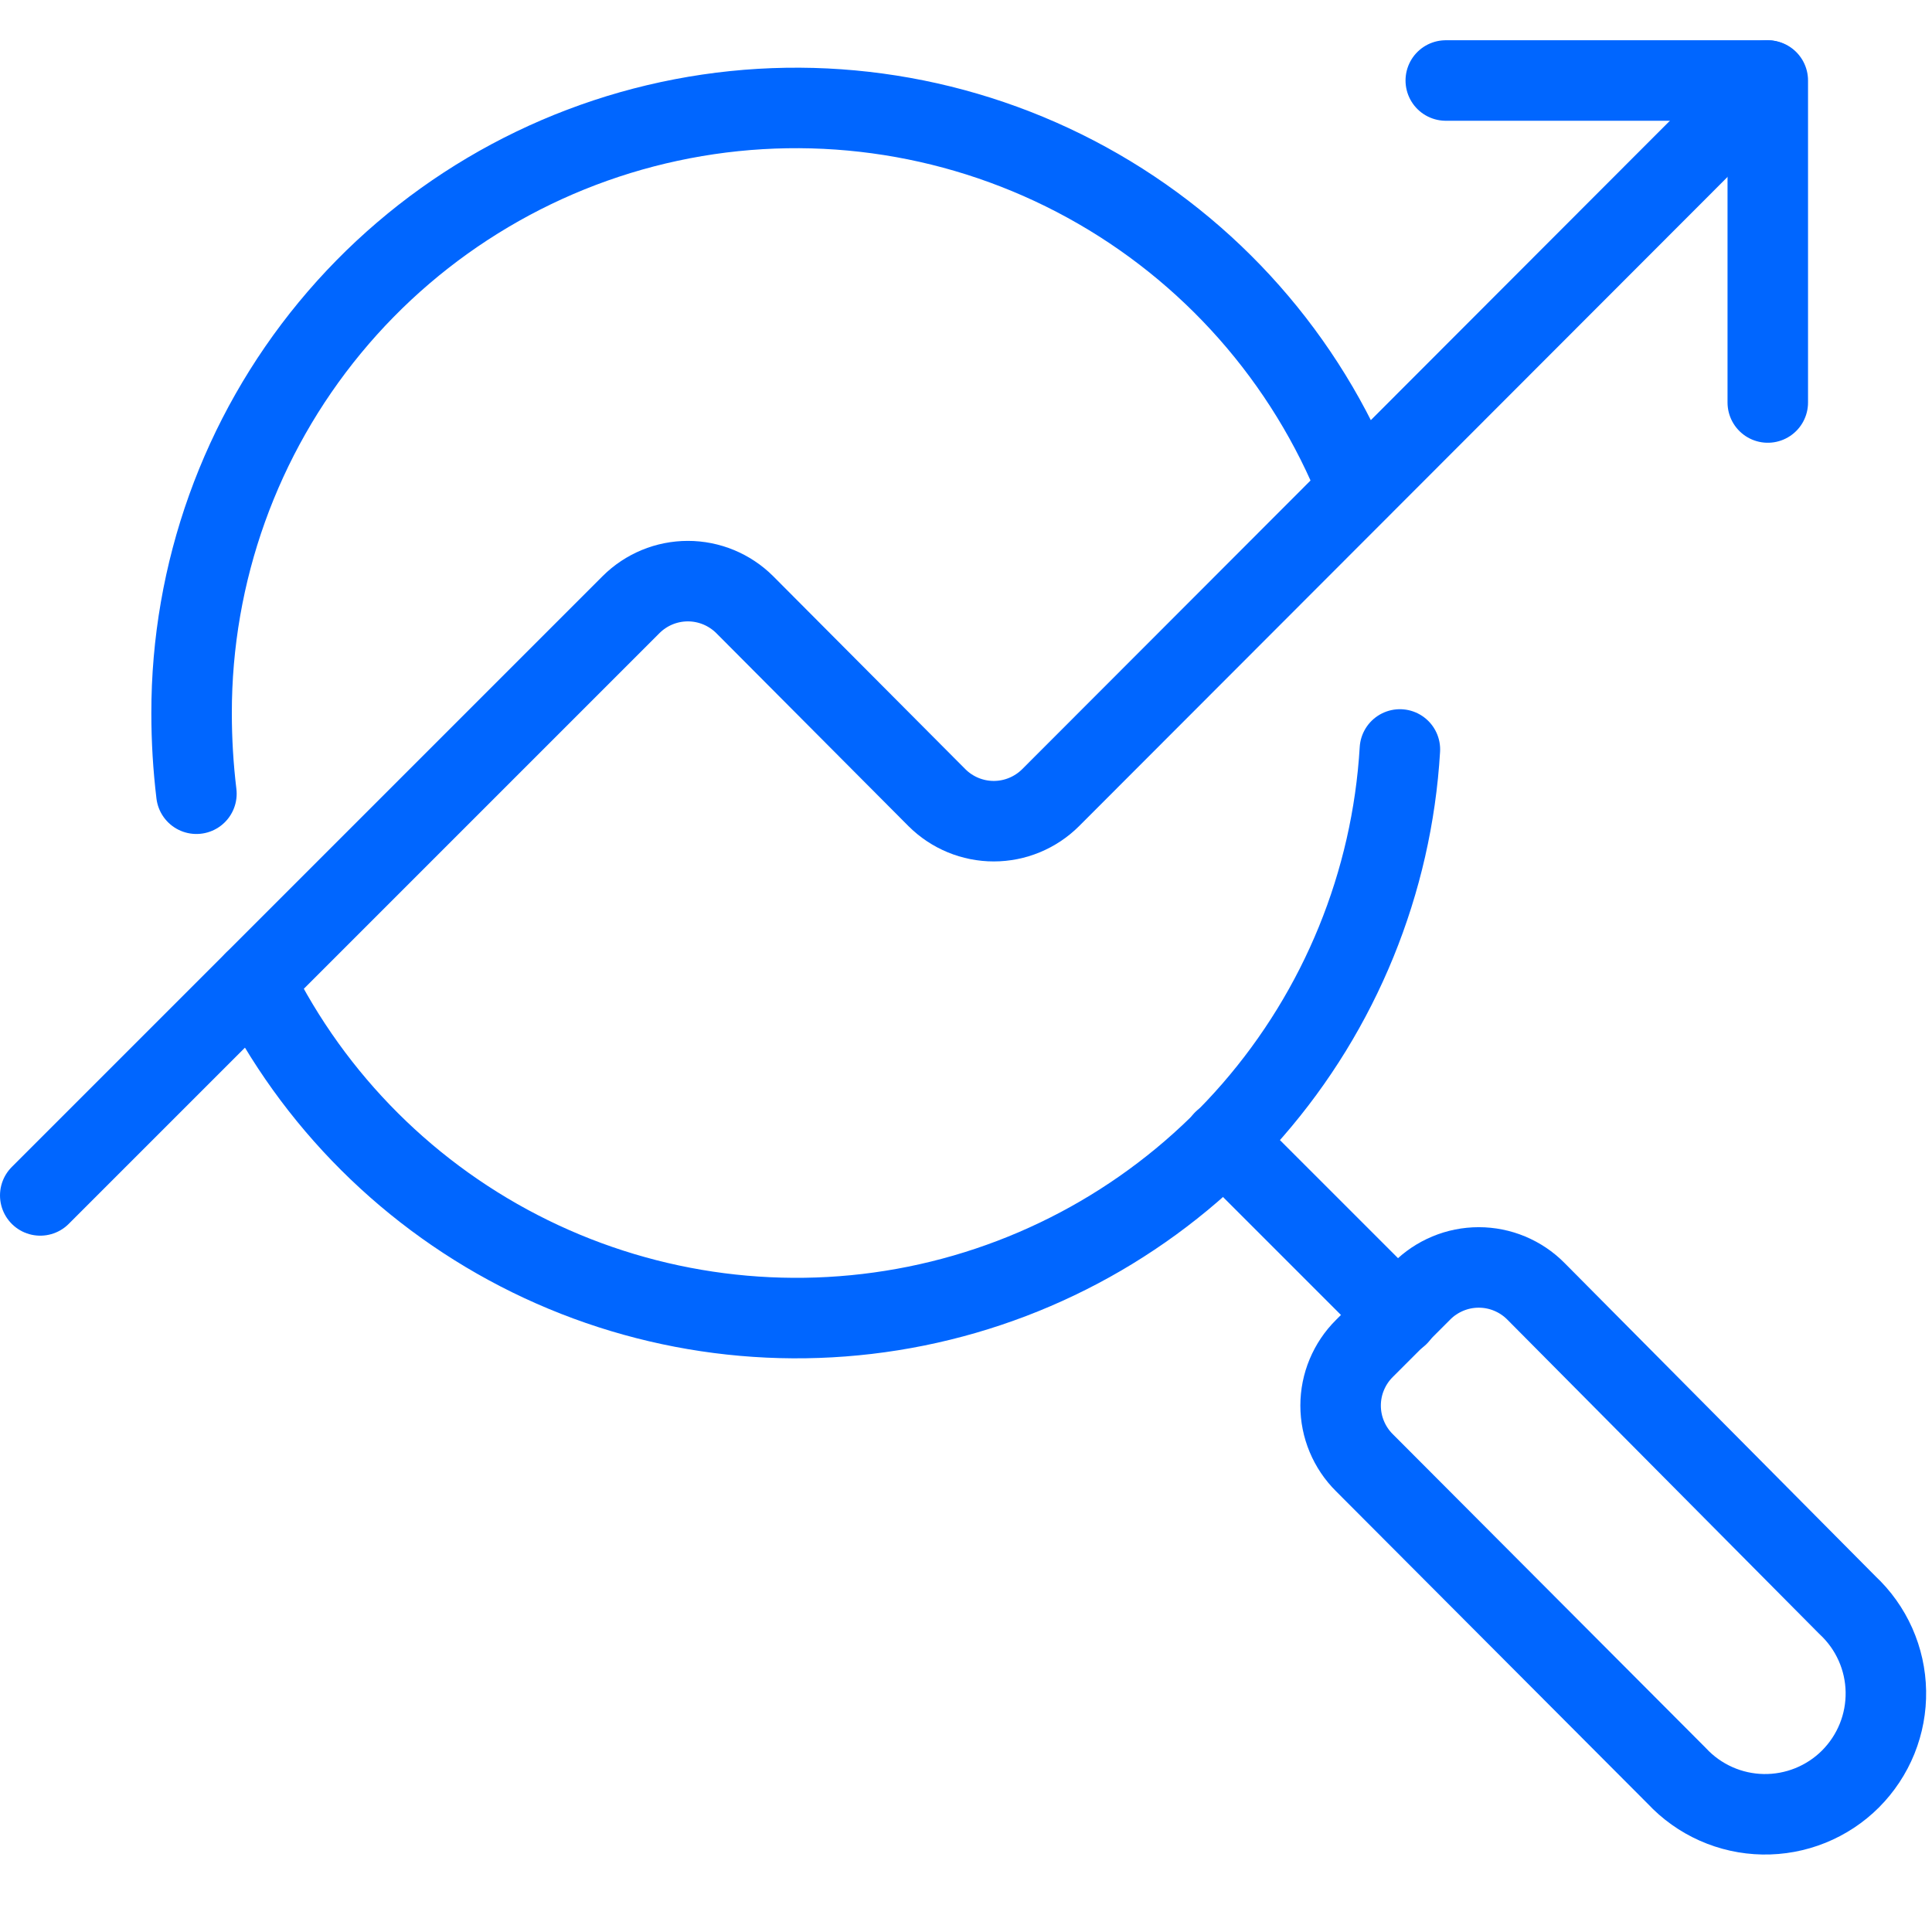
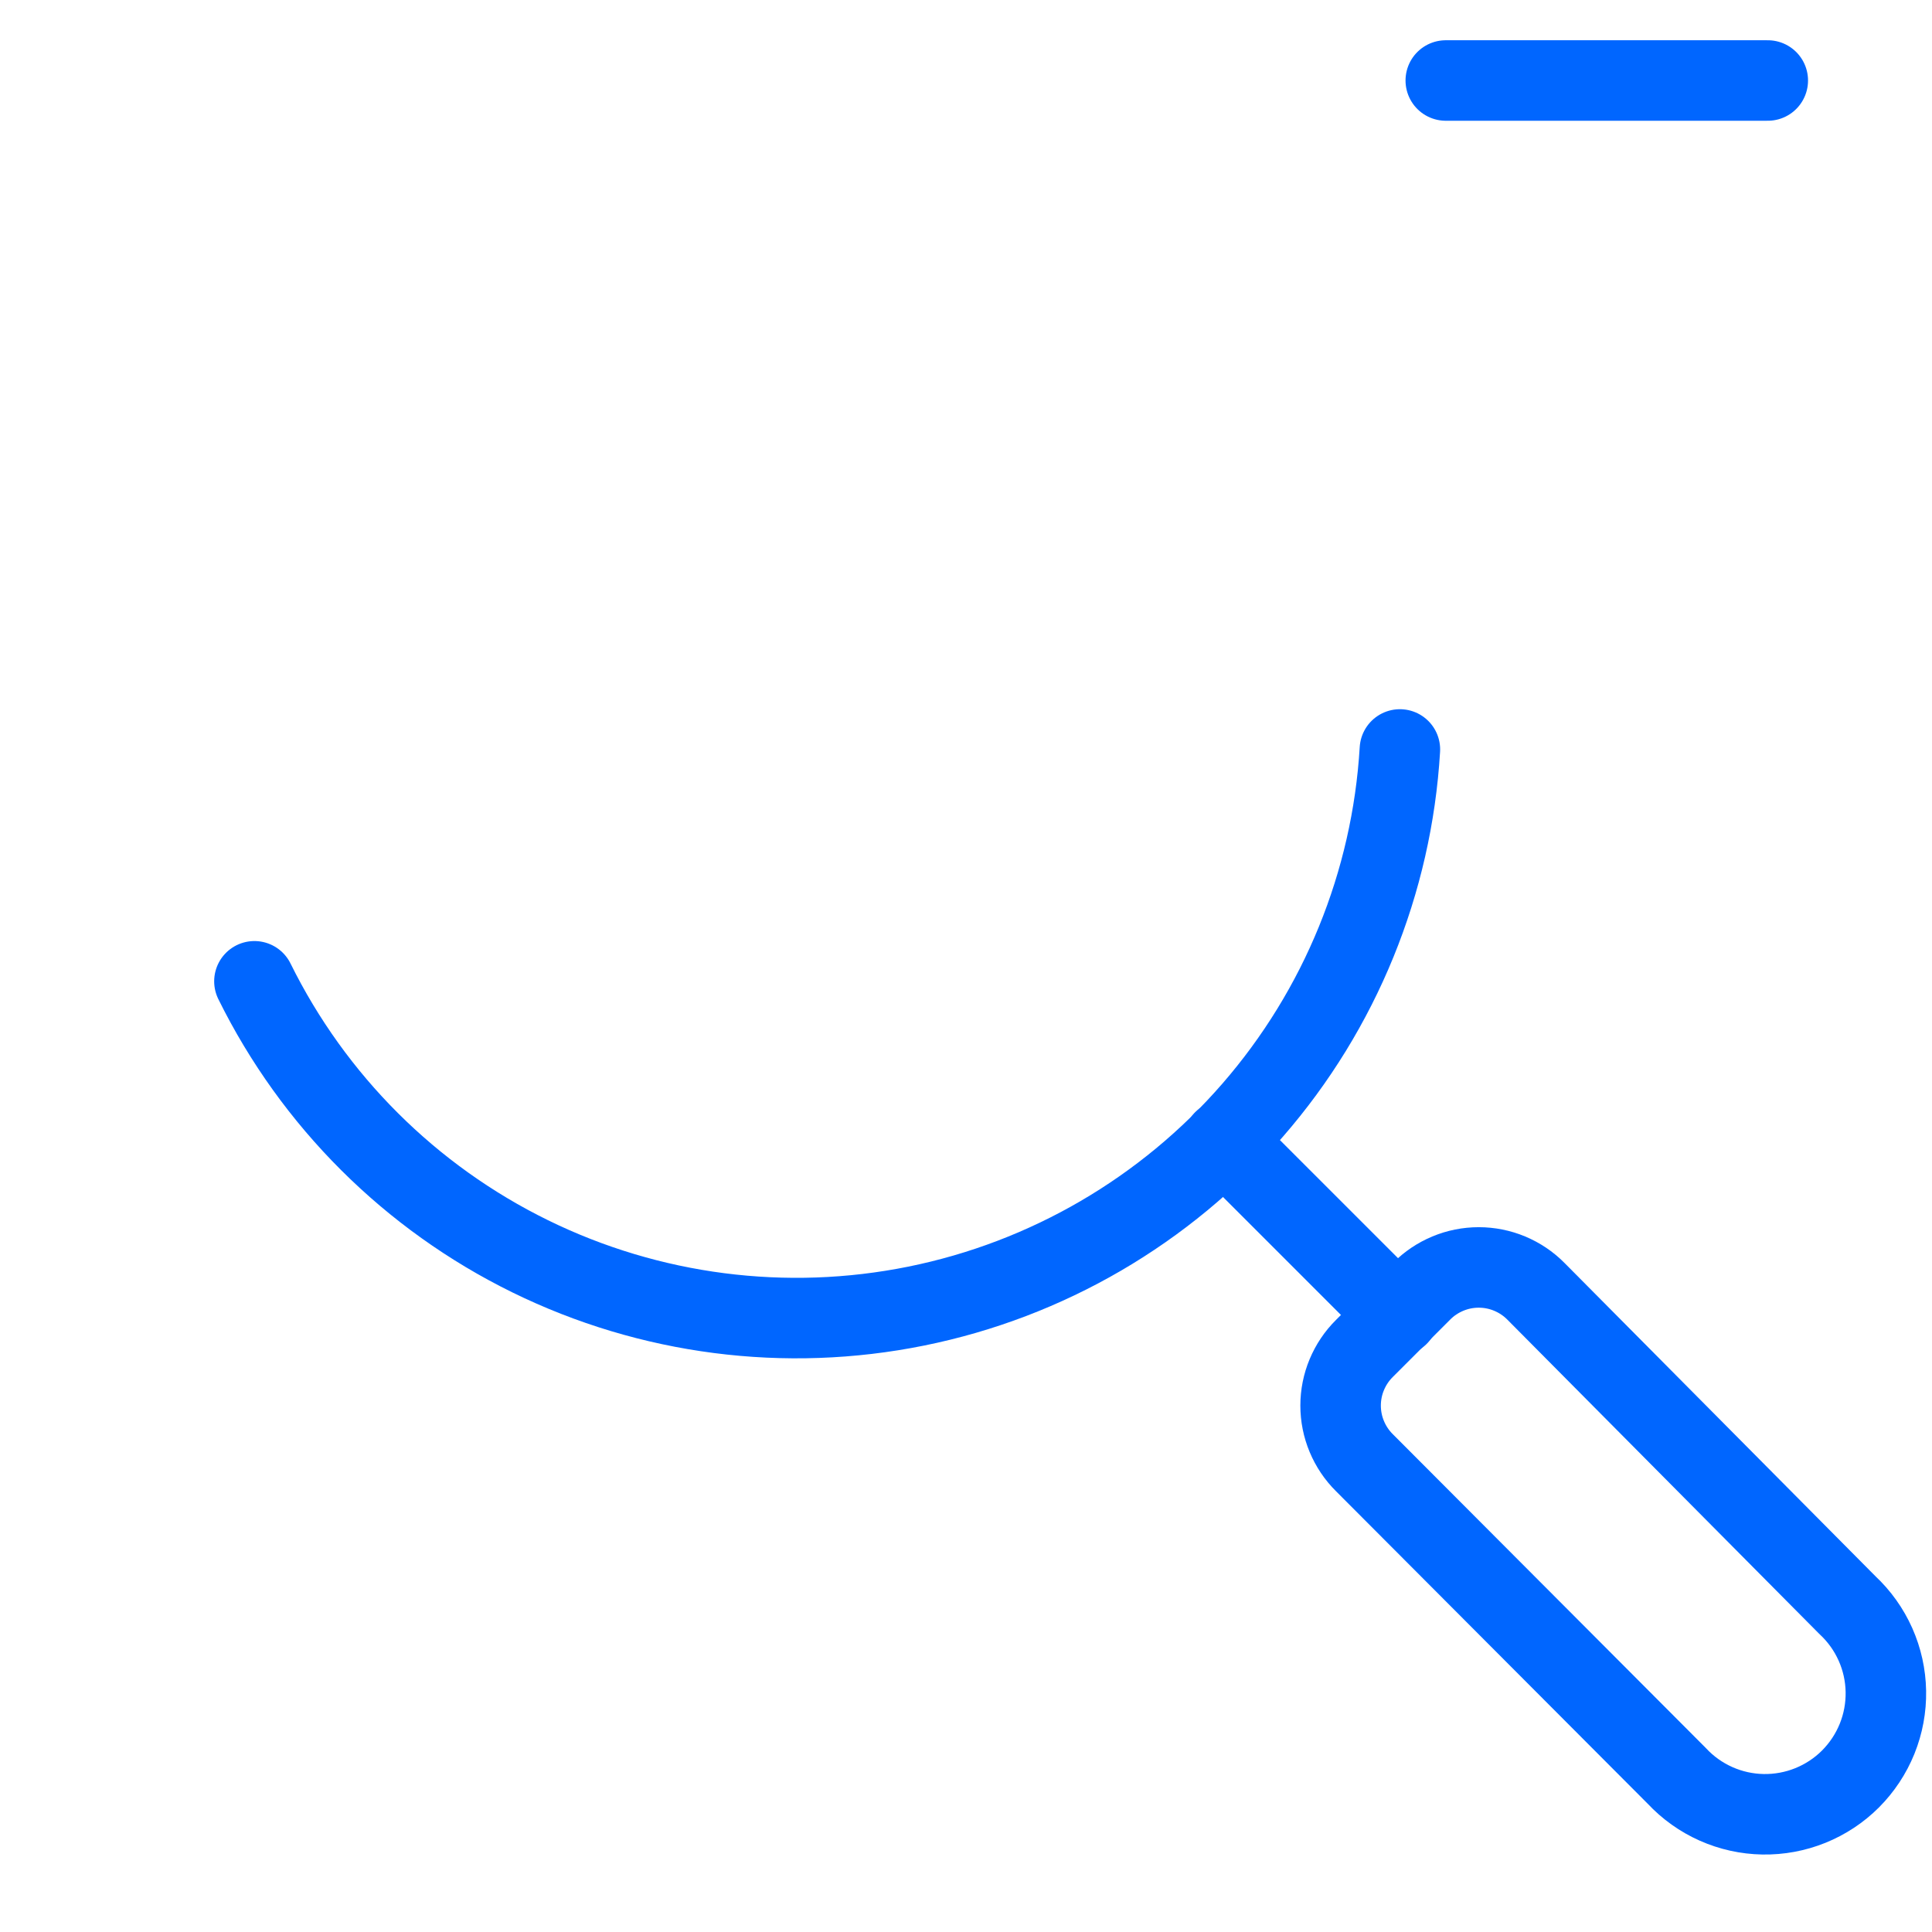
<svg xmlns="http://www.w3.org/2000/svg" fill="none" height="48" viewBox="0 0 48 48" width="48">
  <g stroke="#06f" stroke-linecap="round" stroke-linejoin="round" stroke-width="2">
-     <path d="m4.88 19.72c-.08-.664-.12-1.331-.12-2-.004-3.495 1.211-6.883 3.436-9.579 2.225-2.696 5.321-4.531 8.754-5.19 3.433-.659 6.988-.099 10.053 1.582 3.065 1.681 5.447 4.378 6.737 7.627" />
    <path d="m30.4 28.34 4.34 4.34" />
    <path d="m45.9 39.88c.295.275.531.606.695.974s.252.765.259 1.168c.007.403-.067.803-.218 1.177-.151.373-.376.713-.66.998-.285.285-.624.509-.998.66-.374.151-.774.225-1.177.218-.403-.007-.8-.095-1.168-.259s-.699-.4-.974-.695l-7.76-7.78c-.188-.186-.336-.407-.438-.651s-.154-.505-.154-.769.052-.525.154-.769.25-.465.438-.651l1.42-1.42c.186-.188.407-.336.651-.438.244-.102.505-.154.769-.154s.525.052.769.154c.244.102.465.25.651.438z" />
-     <path d="m35.92 2h8v8" />
+     <path d="m35.92 2h8" />
    <path d="m34.78 18.62c-.197 3.307-1.482 6.457-3.655 8.958-2.173 2.501-5.112 4.214-8.359 4.871-3.247.657-6.621.222-9.595-1.237-2.975-1.46-5.383-3.861-6.85-6.832" />
-     <path d="m43.9 2-17.8 17.82c-.375.372-.882.582-1.41.582s-1.035-.209-1.41-.582l-4.78-4.8c-.375-.372-.882-.582-1.41-.582s-1.035.209-1.41.582l-14.68 14.68" />
  </g>
</svg>